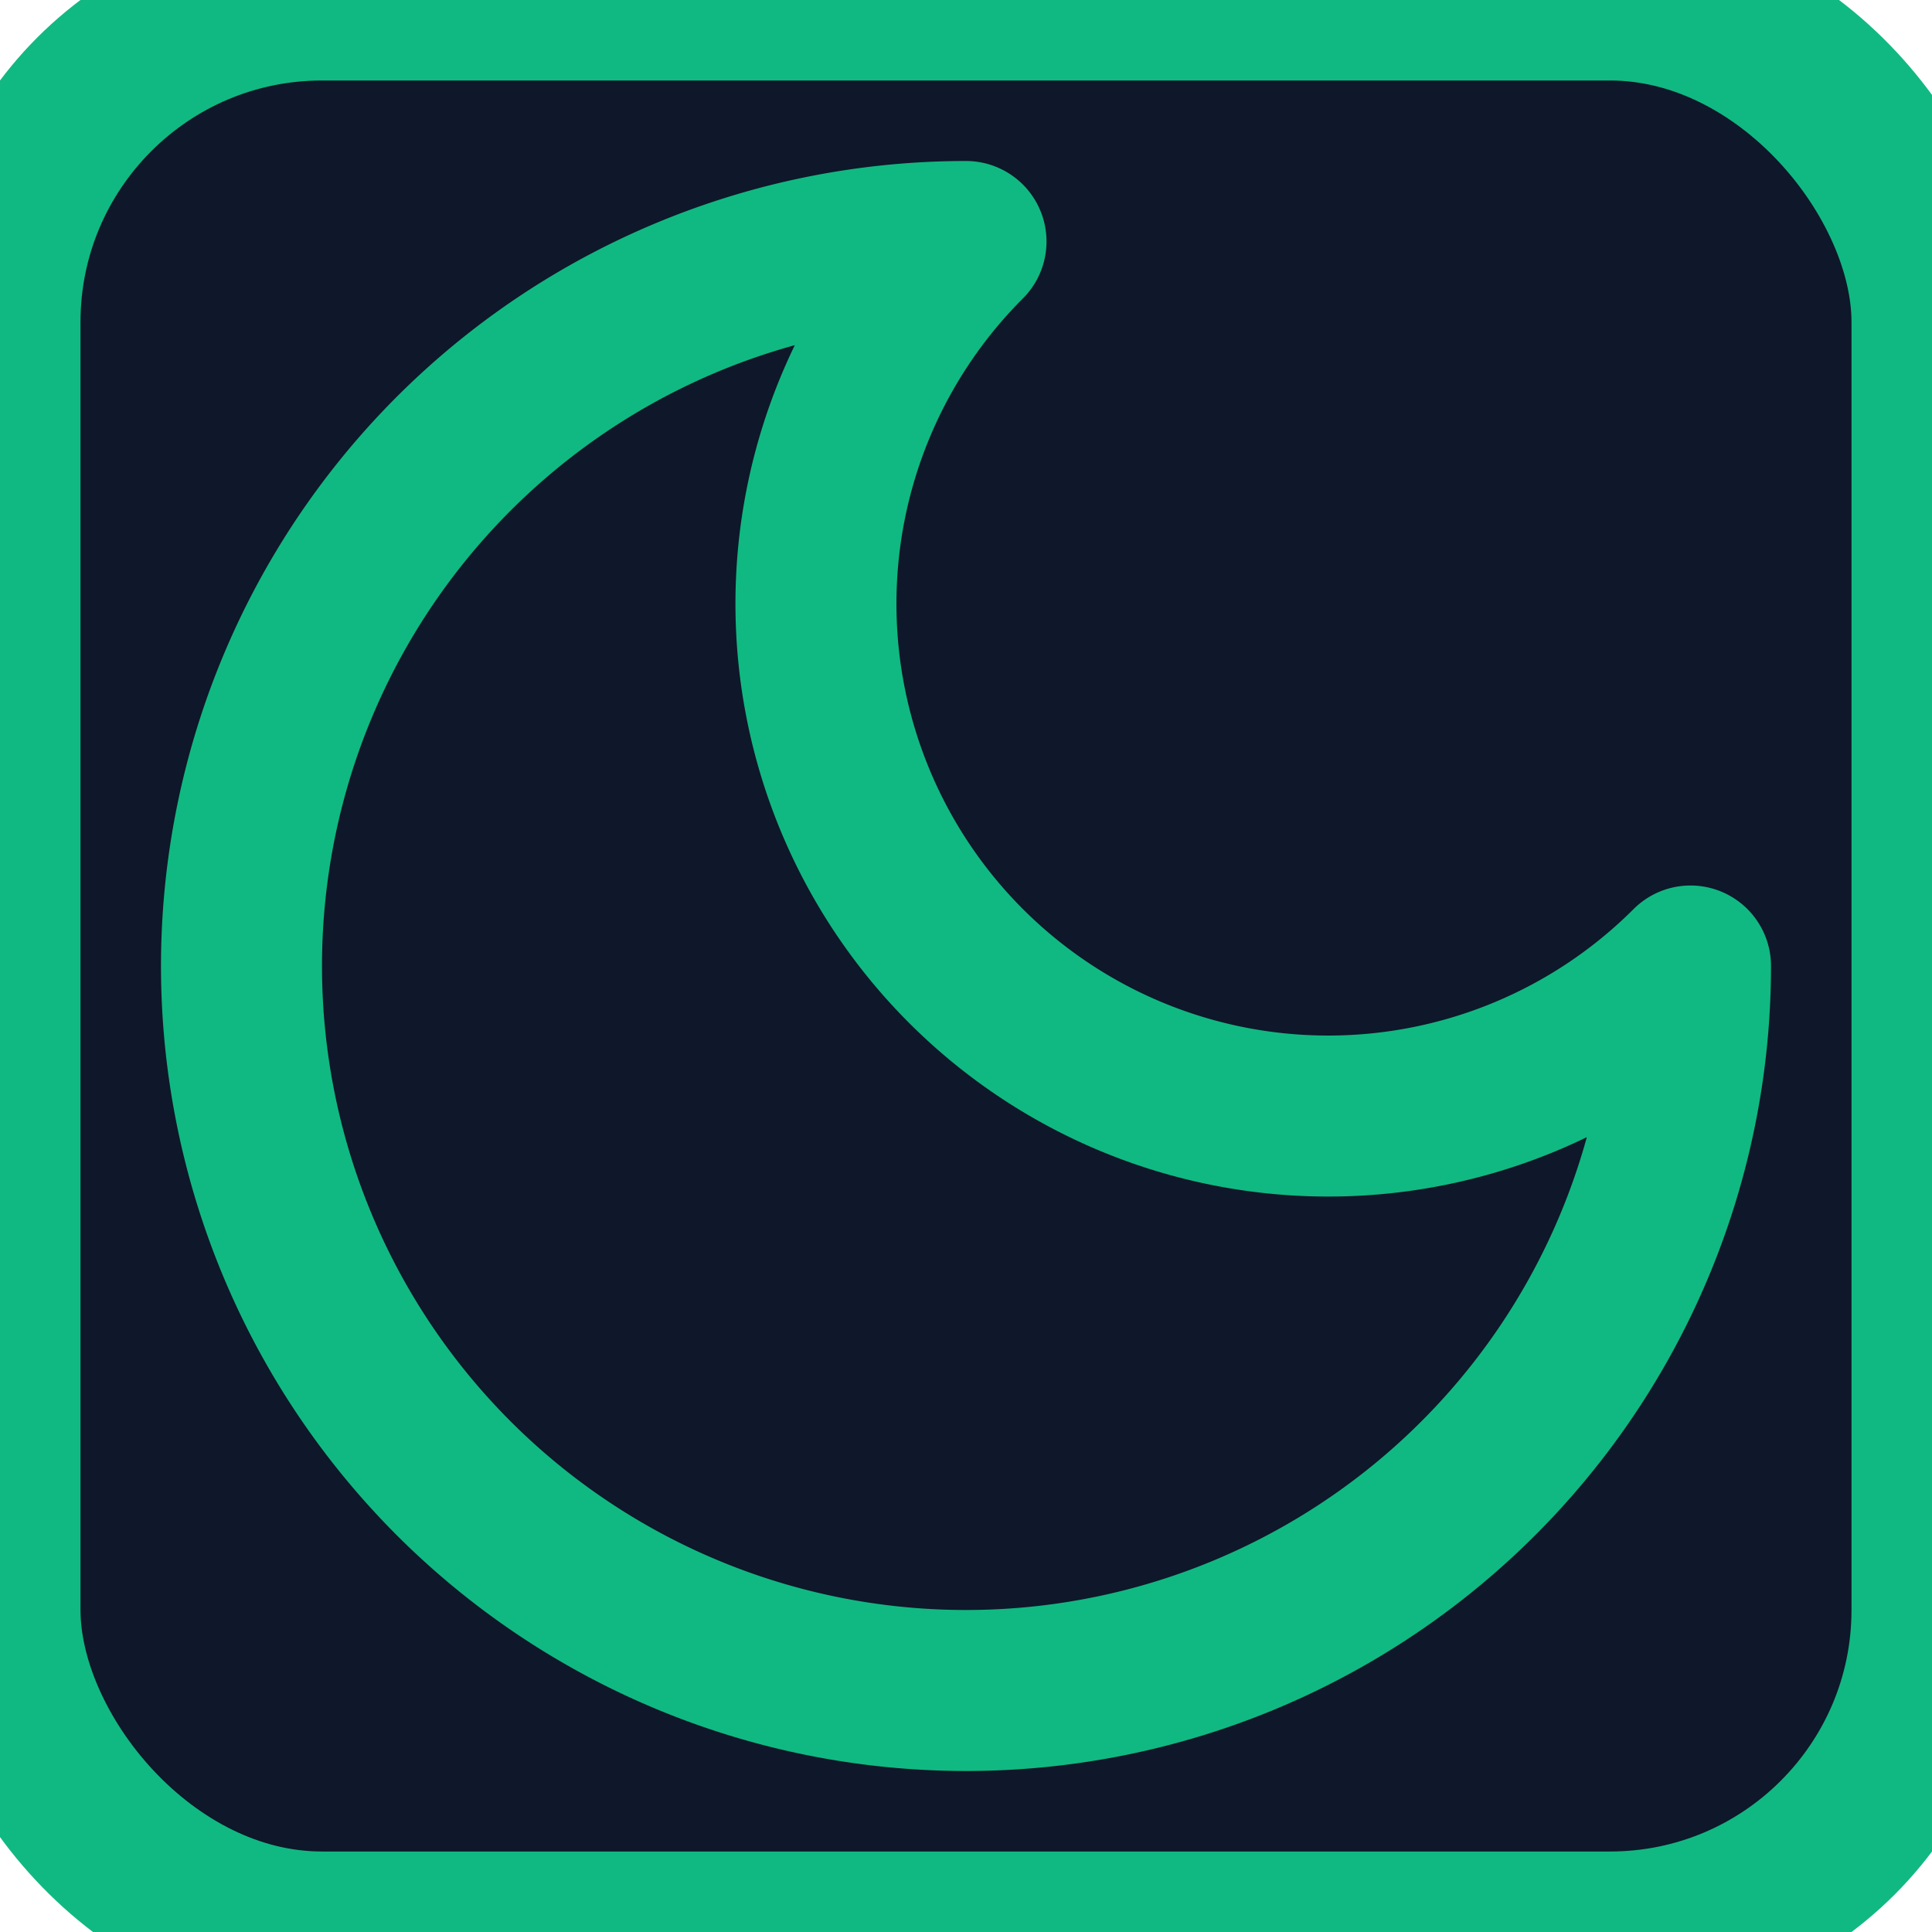
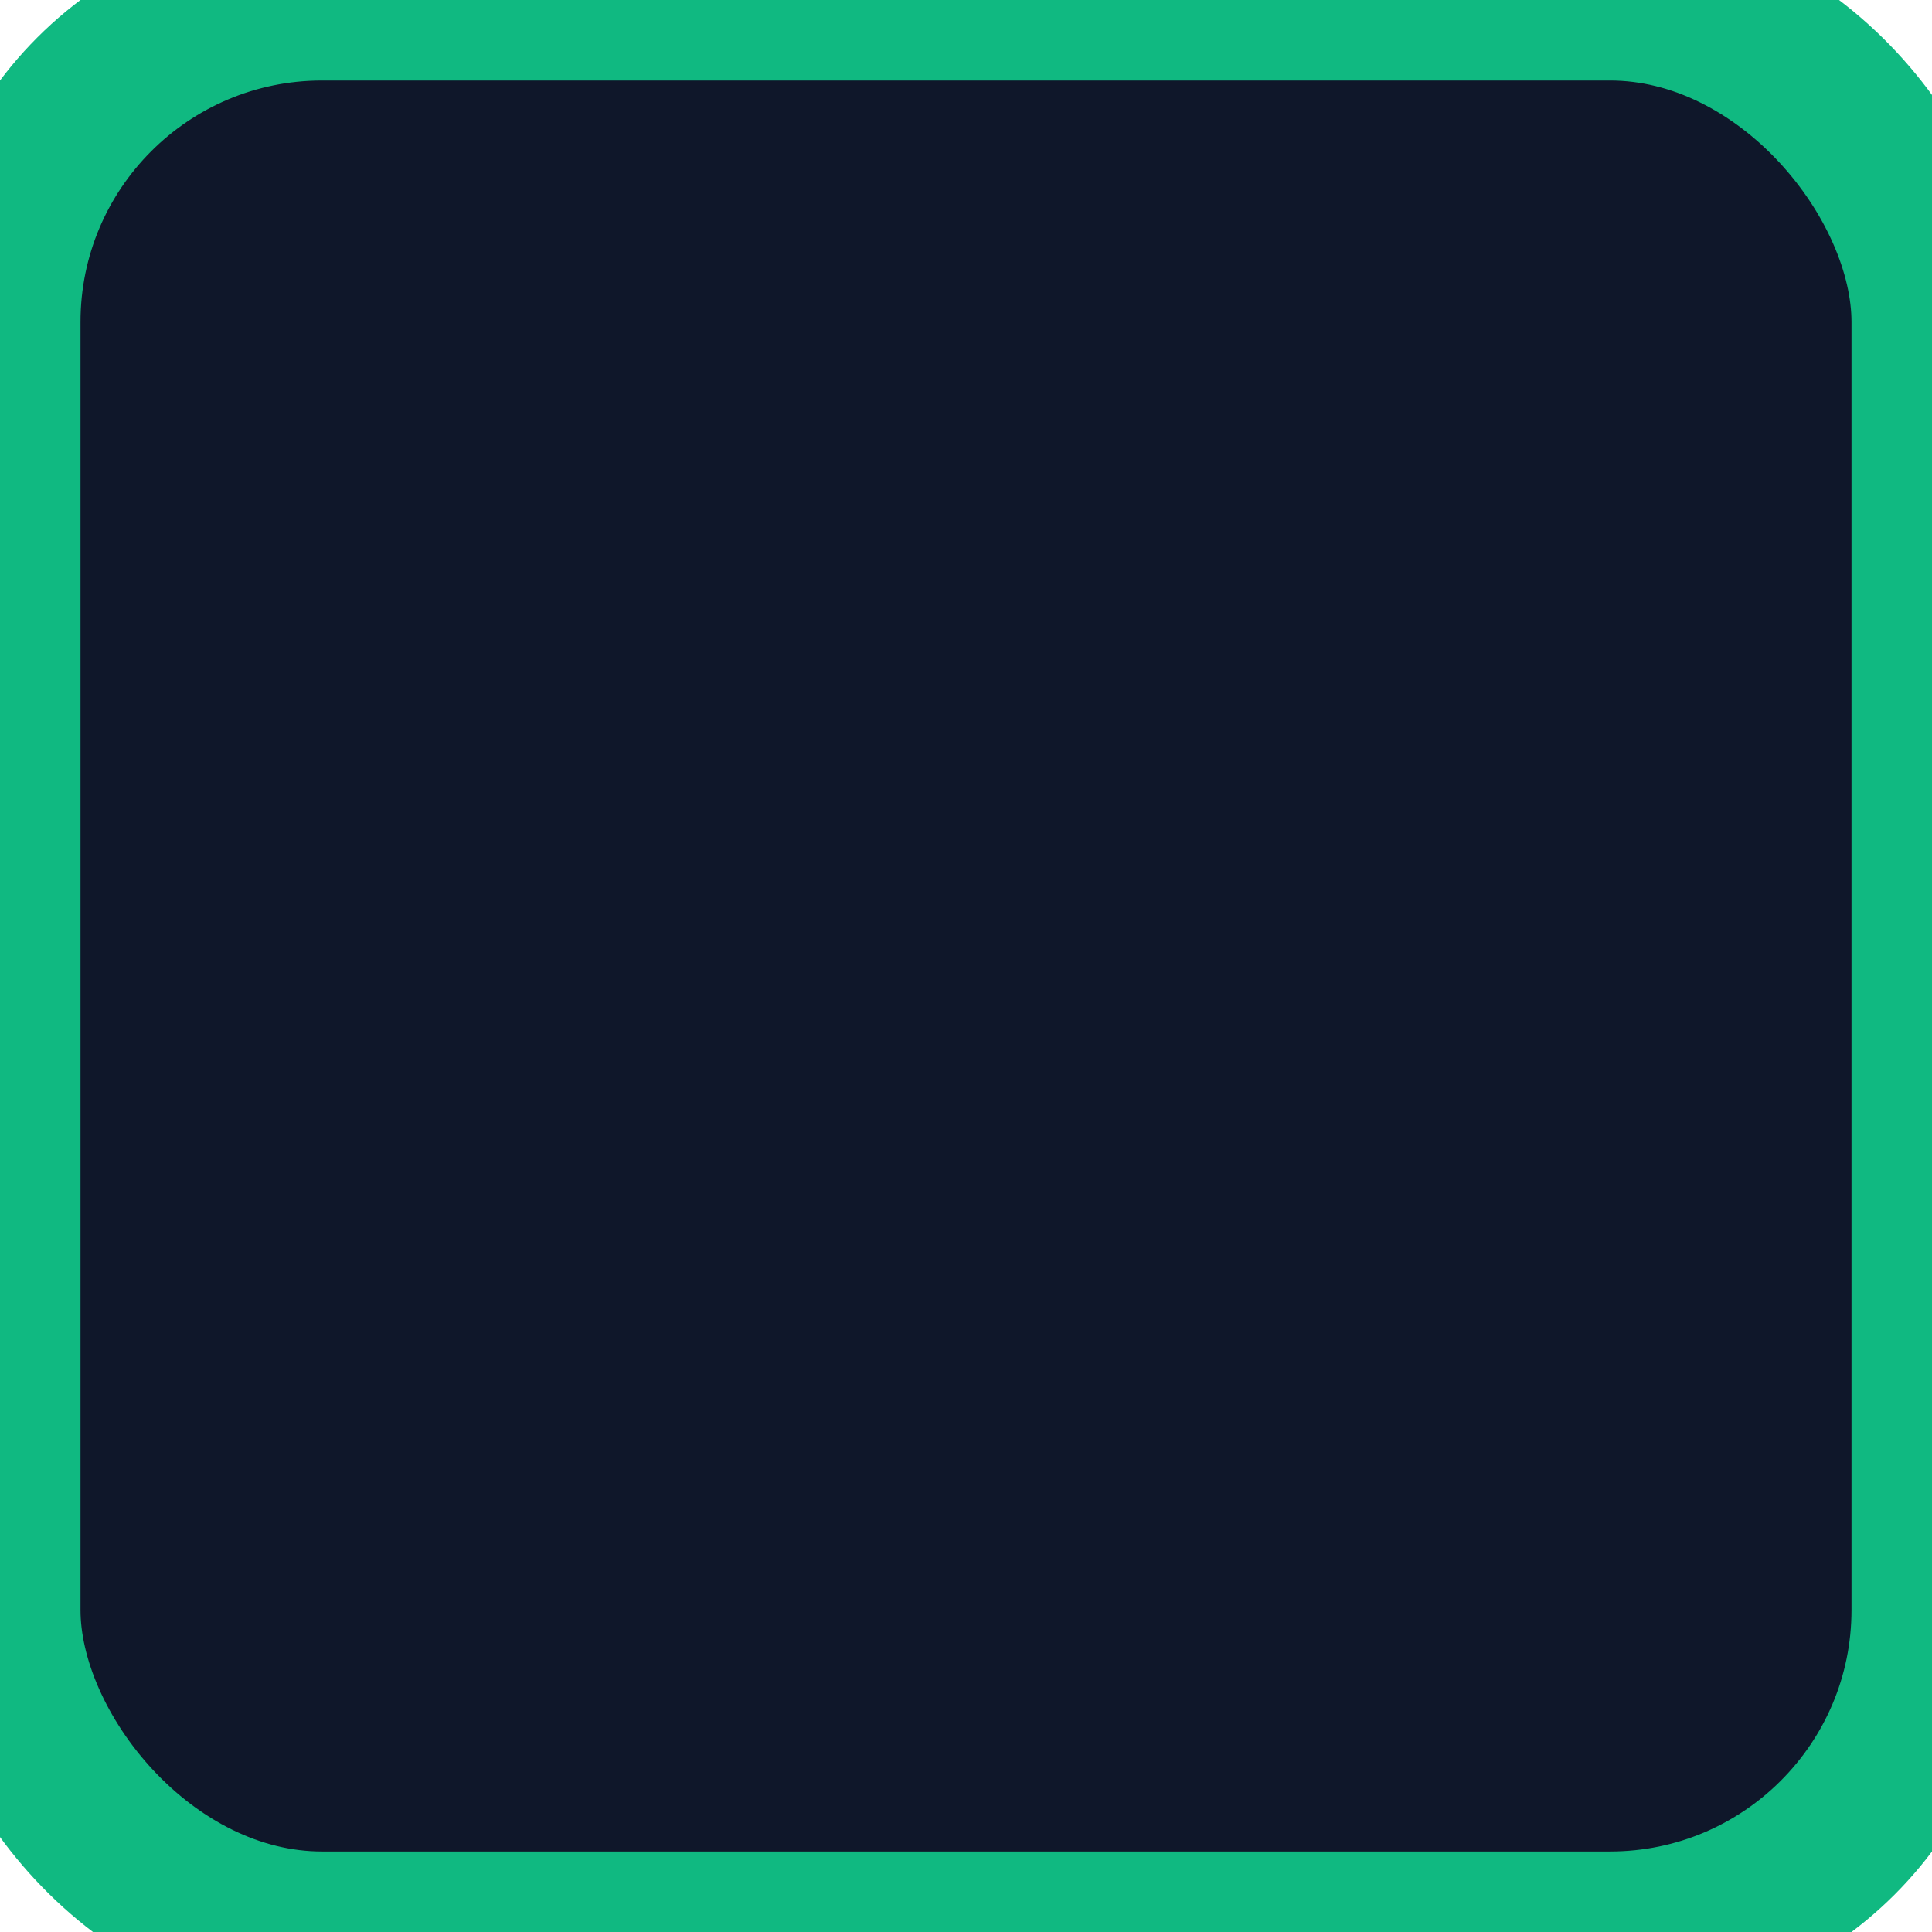
<svg xmlns="http://www.w3.org/2000/svg" width="512" height="512" viewBox="0 0 24 24" fill="none" stroke="#10b981" stroke-width="2" stroke-linecap="round" stroke-linejoin="round">
  <rect width="24" height="24" fill="#0f172a" rx="4" />
  <g transform="translate(0,0)" stroke="#10b981">
-     <path d="M12 3a6 6 0 0 0 9 9 9 9 0 1 1-9-9Z" />
-   </g>
+     </g>
</svg>